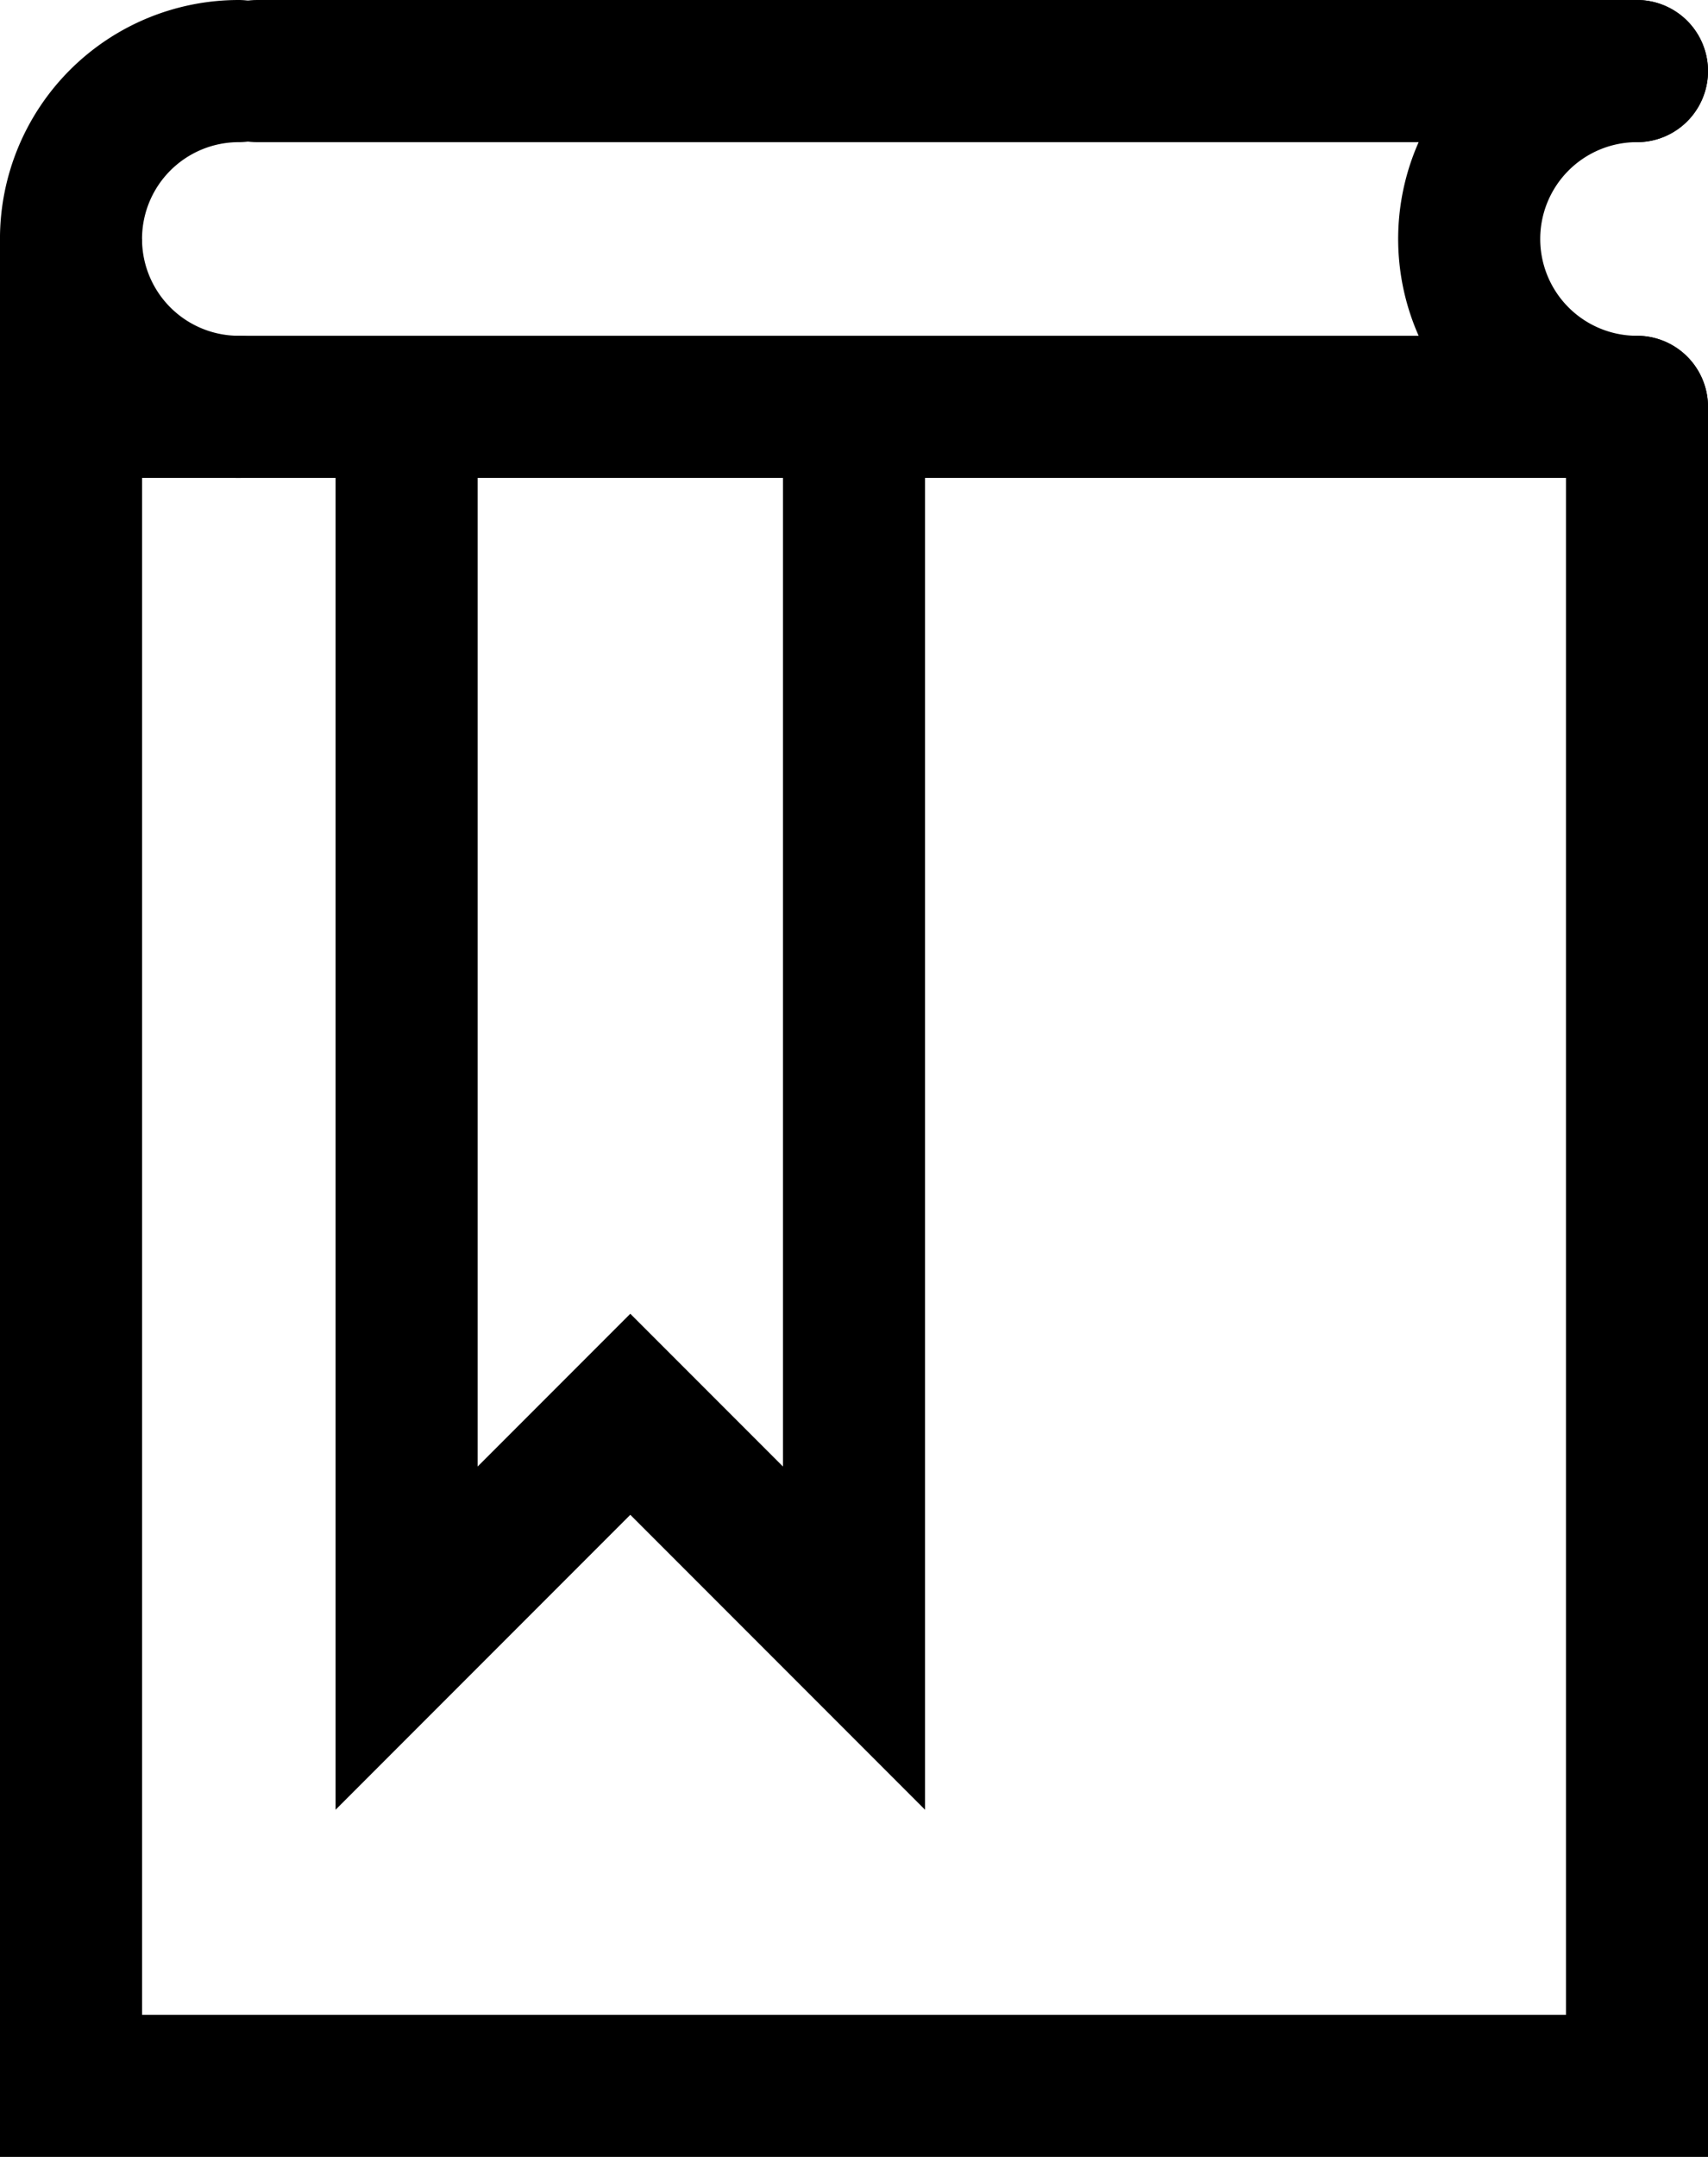
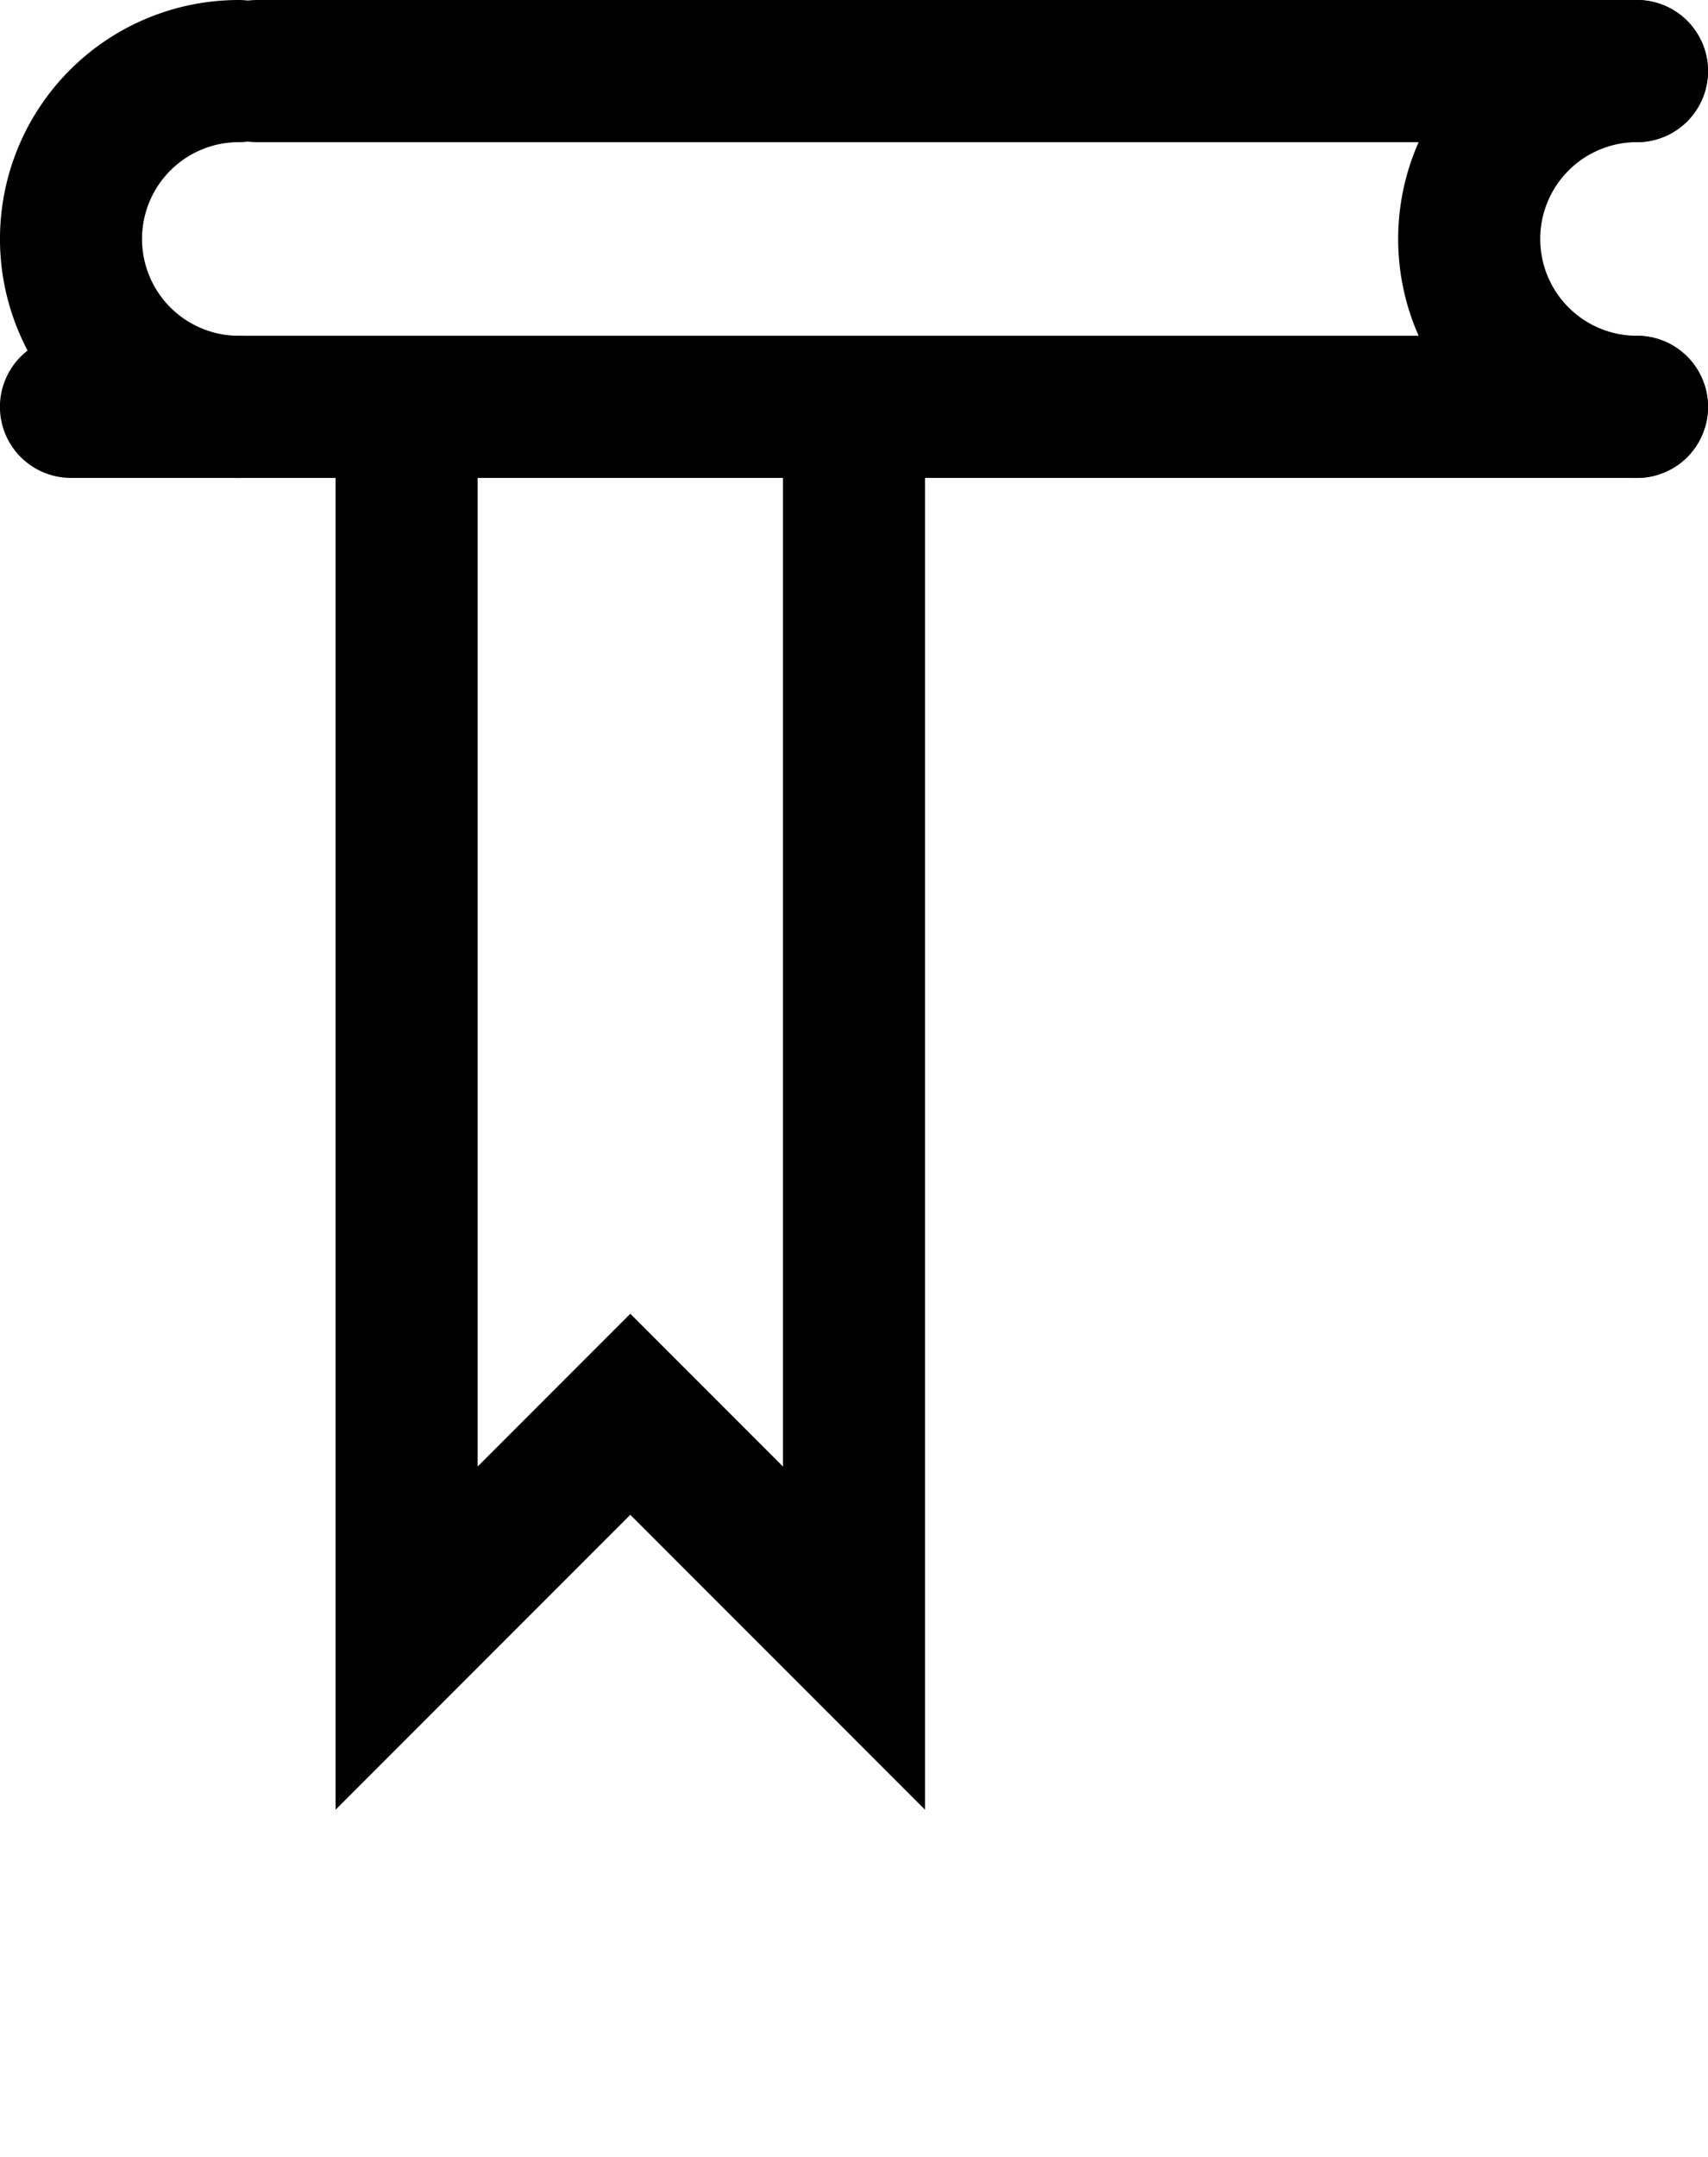
<svg xmlns="http://www.w3.org/2000/svg" viewBox="0 0 63.626 80.292">
  <g transform="matrix(1.764 0 0 -1.764 15.147 15.145)">
    <path fill="none" stroke="currentColor" stroke-miterlimit="10" stroke-width="3" d="M0 0v-25.984l4.724 4.724 4.724-4.724V0" />
  </g>
  <g transform="matrix(1.764 0 0 -1.764 60.98 2.646)">
    <path fill="none" stroke="currentColor" stroke-linecap="round" stroke-linejoin="round" stroke-miterlimit="10" stroke-width="3" d="M0 0h-29.144" />
  </g>
  <g transform="matrix(1.764 0 0 -1.764 2.646 8.895)">
-     <path fill="none" stroke="currentColor" stroke-miterlimit="10" stroke-width="3" d="M0 0v-38.977h33.071v35.434" />
-   </g>
+     </g>
  <g transform="matrix(1.764 0 0 -1.764 8.895 2.646)">
    <path fill="none" stroke="currentColor" stroke-linecap="round" stroke-linejoin="round" stroke-miterlimit="10" stroke-width="3" d="M0 0a3.543 3.543 0 0 1 0-7.086" />
  </g>
  <g transform="matrix(1.764 0 0 -1.764 60.98 2.646)">
    <path fill="none" stroke="currentColor" stroke-linecap="round" stroke-linejoin="round" stroke-miterlimit="10" stroke-width="3" d="M0 0a3.543 3.543 0 0 1 0-7.086" />
  </g>
  <g transform="matrix(1.764 0 0 -1.764 60.98 15.145)">
    <path fill="none" stroke="currentColor" stroke-linecap="round" stroke-linejoin="round" stroke-miterlimit="10" stroke-width="3" d="M0 0h-33.071" />
  </g>
</svg>